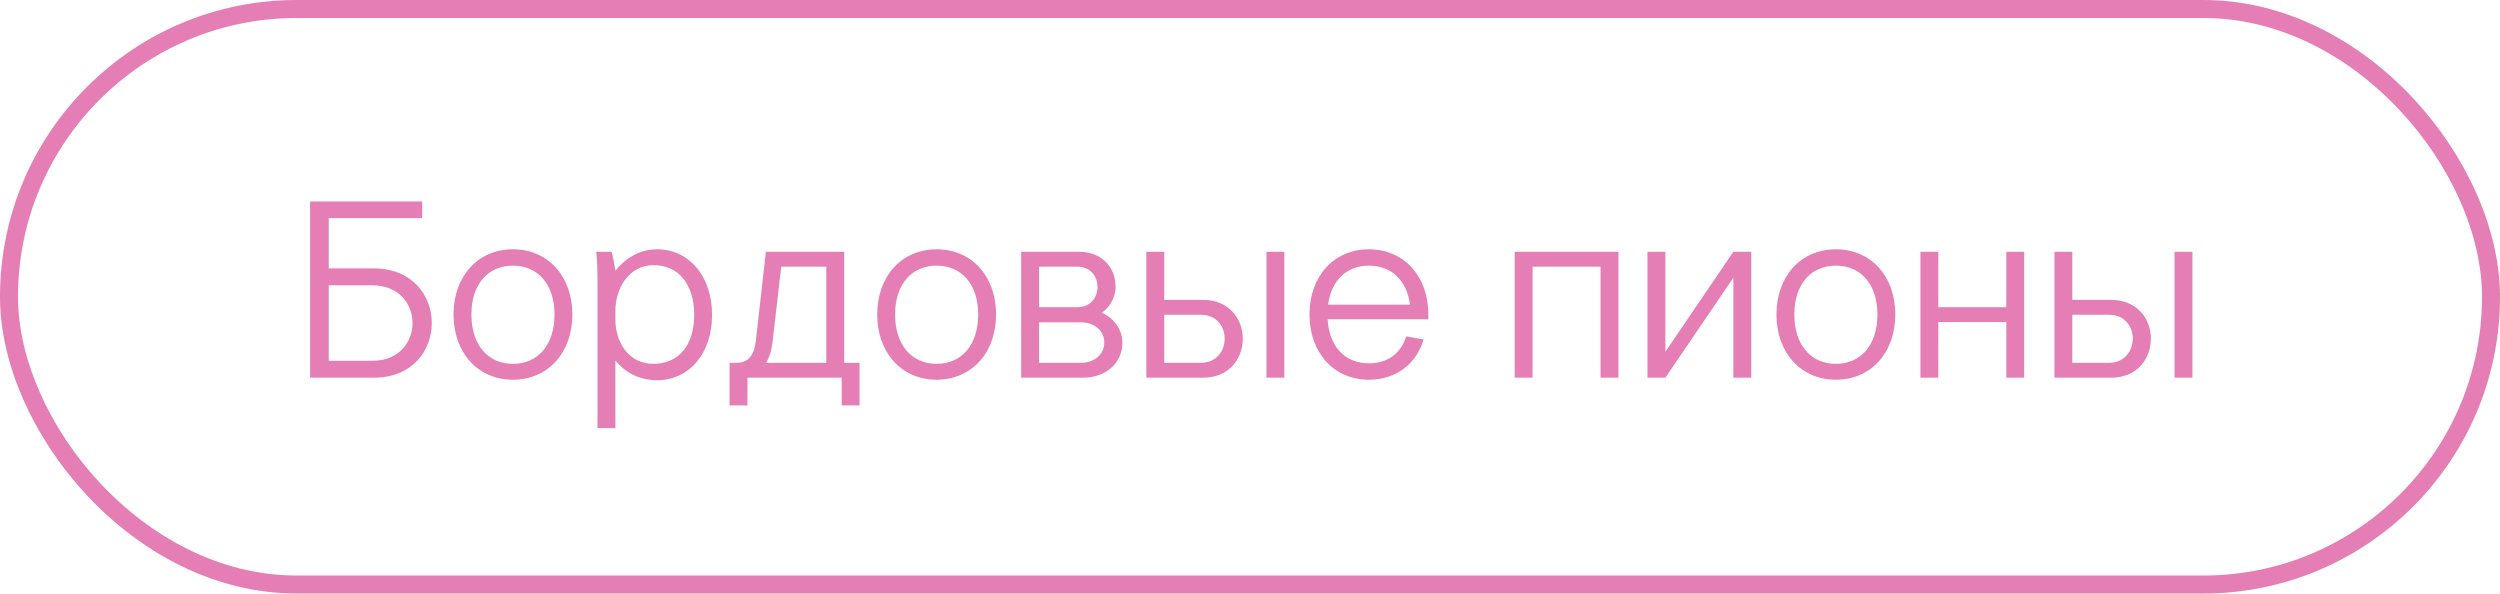
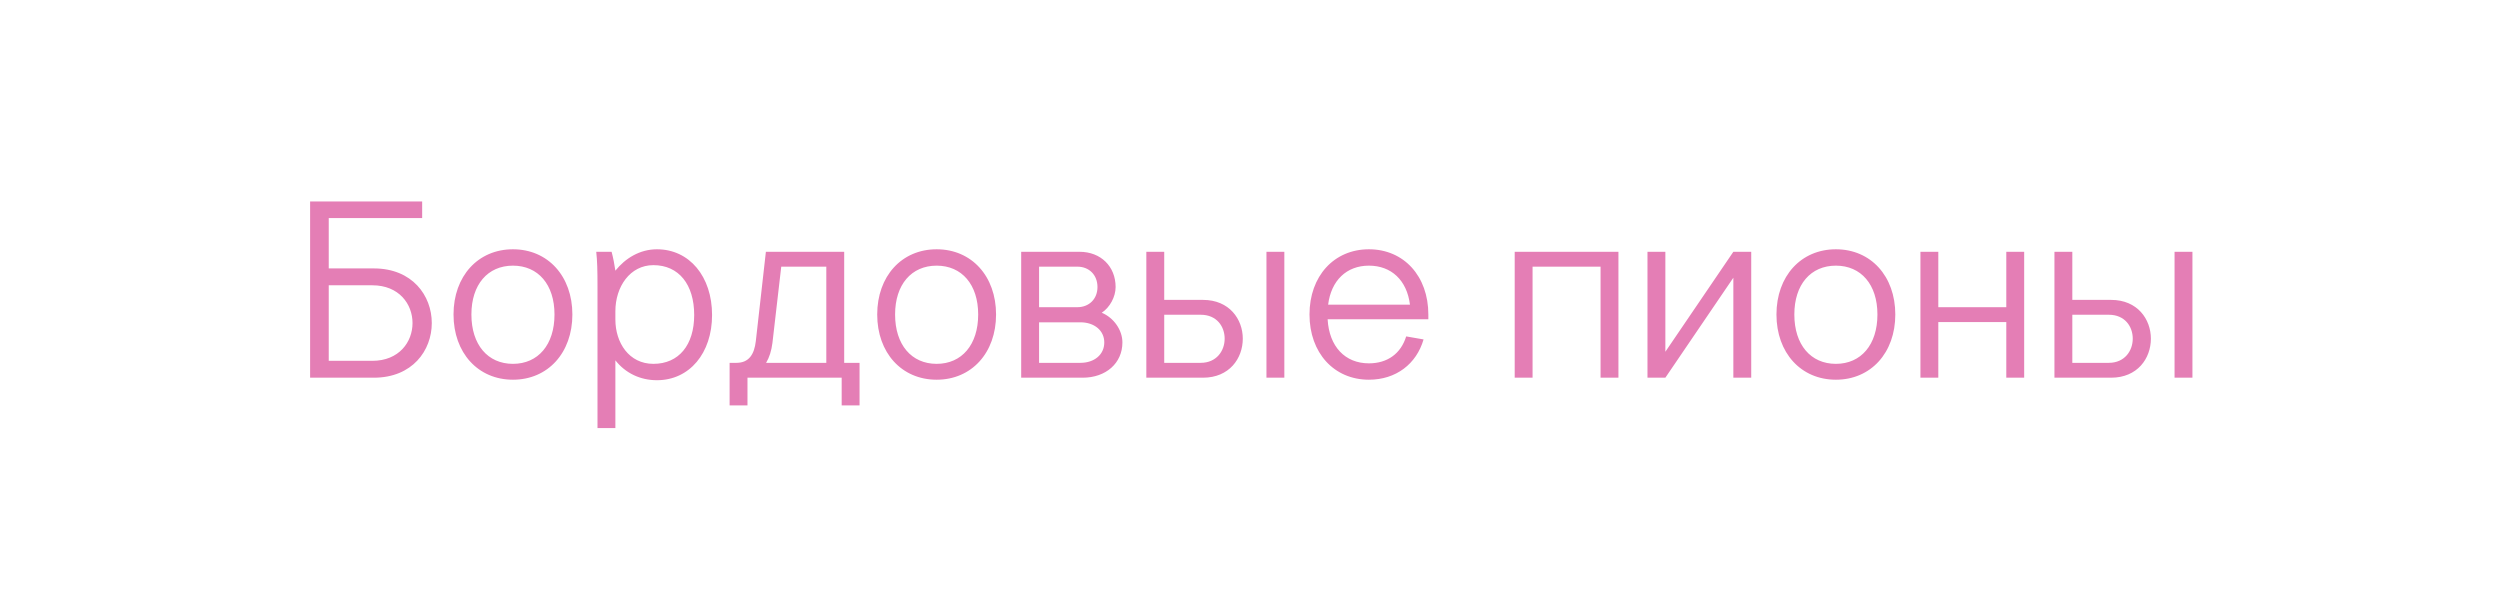
<svg xmlns="http://www.w3.org/2000/svg" width="139" height="33" viewBox="0 0 139 33" fill="none">
-   <rect x="0.5" y="0.5" width="138" height="32" rx="16" stroke="#E47EB5" />
-   <path d="M17.242 21V11.2H23.472V12.124H18.278V14.924H20.784C25.082 14.924 25.082 21 20.784 21H17.242ZM18.278 15.862V20.062H20.7C23.682 20.062 23.682 15.862 20.7 15.862H18.278ZM31.824 17.486C31.824 19.614 30.466 21.112 28.52 21.112C26.574 21.112 25.216 19.614 25.216 17.486C25.216 15.358 26.574 13.86 28.52 13.86C30.466 13.86 31.824 15.358 31.824 17.486ZM26.21 17.486C26.21 19.166 27.12 20.23 28.52 20.23C29.92 20.23 30.83 19.166 30.83 17.486C30.83 15.82 29.92 14.77 28.52 14.77C27.12 14.77 26.21 15.82 26.21 17.486ZM34.215 20.034V23.8H33.221V15.96C33.221 15.022 33.207 14.504 33.151 14H34.005C34.089 14.308 34.173 14.742 34.215 15.05C34.761 14.364 35.573 13.86 36.525 13.86C38.331 13.86 39.591 15.372 39.591 17.514C39.591 19.642 38.331 21.14 36.525 21.14C35.601 21.14 34.775 20.748 34.215 20.034ZM34.215 17.304V17.766C34.215 19.054 34.971 20.23 36.329 20.23C37.743 20.23 38.597 19.18 38.597 17.514C38.597 15.82 37.743 14.742 36.329 14.742C35.027 14.742 34.215 15.946 34.215 17.304ZM42.583 14H46.937V20.174H47.791V22.54H46.797V21H41.56V22.54H40.566V20.174H40.944C41.645 20.174 41.938 19.698 42.023 18.97L42.583 14ZM42.947 19.068C42.891 19.502 42.779 19.866 42.596 20.174H45.943V14.826H43.437L42.947 19.068ZM55.381 17.486C55.381 19.614 54.023 21.112 52.077 21.112C50.131 21.112 48.773 19.614 48.773 17.486C48.773 15.358 50.131 13.86 52.077 13.86C54.023 13.86 55.381 15.358 55.381 17.486ZM49.767 17.486C49.767 19.166 50.677 20.23 52.077 20.23C53.477 20.23 54.387 19.166 54.387 17.486C54.387 15.82 53.477 14.77 52.077 14.77C50.677 14.77 49.767 15.82 49.767 17.486ZM56.778 14H60.026C61.202 14 62.028 14.812 62.028 15.96C62.028 16.506 61.706 17.094 61.258 17.388C61.929 17.668 62.406 18.354 62.406 19.04C62.406 20.188 61.495 21 60.194 21H56.778V14ZM57.772 17.92V20.174H60.068C60.852 20.174 61.398 19.712 61.398 19.04C61.398 18.382 60.852 17.92 60.068 17.92H57.772ZM57.772 14.826V17.08H59.9C60.557 17.08 61.02 16.618 61.02 15.96C61.02 15.288 60.557 14.826 59.9 14.826H57.772ZM63.736 14H64.731V16.674H66.886C68.356 16.674 69.099 17.752 69.099 18.83C69.099 19.922 68.356 21 66.886 21H63.736V14ZM64.731 17.5V20.174H66.76C67.642 20.174 68.091 19.502 68.091 18.83C68.091 18.158 67.656 17.5 66.76 17.5H64.731ZM70.415 21V14H71.409V21H70.415ZM72.808 17.486C72.808 15.358 74.166 13.86 76.112 13.86C78.058 13.86 79.416 15.358 79.416 17.486V17.752H73.816C73.9 19.264 74.782 20.202 76.112 20.202C77.148 20.202 77.89 19.656 78.184 18.704L79.15 18.872C78.758 20.23 77.624 21.112 76.112 21.112C74.166 21.112 72.808 19.614 72.808 17.486ZM76.112 14.77C74.866 14.77 74.012 15.596 73.844 16.94H78.394C78.226 15.582 77.358 14.77 76.112 14.77ZM84.217 14H89.985V21H88.991V14.826H85.211V21H84.217V14ZM91.6 14H92.594V19.558L96.374 14H97.368V21H96.374V15.442L92.594 21H91.6V14ZM105.379 17.486C105.379 19.614 104.021 21.112 102.075 21.112C100.129 21.112 98.771 19.614 98.771 17.486C98.771 15.358 100.129 13.86 102.075 13.86C104.021 13.86 105.379 15.358 105.379 17.486ZM99.765 17.486C99.765 19.166 100.675 20.23 102.075 20.23C103.475 20.23 104.385 19.166 104.385 17.486C104.385 15.82 103.475 14.77 102.075 14.77C100.675 14.77 99.765 15.82 99.765 17.486ZM106.776 14H107.77V17.08H111.55V14H112.544V21H111.55V17.906H107.77V21H106.776V14ZM114.227 14H115.221V16.674H117.377C118.847 16.674 119.589 17.752 119.589 18.83C119.589 19.922 118.847 21 117.377 21H114.227V14ZM115.221 17.5V20.174H117.251C118.133 20.174 118.581 19.502 118.581 18.83C118.581 18.158 118.147 17.5 117.251 17.5H115.221ZM120.905 21V14H121.899V21H120.905Z" fill="#E47EB5" />
+   <path d="M17.242 21V11.2H23.472V12.124H18.278V14.924H20.784C25.082 14.924 25.082 21 20.784 21H17.242ZM18.278 15.862V20.062H20.7C23.682 20.062 23.682 15.862 20.7 15.862H18.278ZM31.824 17.486C31.824 19.614 30.466 21.112 28.52 21.112C26.574 21.112 25.216 19.614 25.216 17.486C25.216 15.358 26.574 13.86 28.52 13.86C30.466 13.86 31.824 15.358 31.824 17.486ZM26.21 17.486C26.21 19.166 27.12 20.23 28.52 20.23C29.92 20.23 30.83 19.166 30.83 17.486C30.83 15.82 29.92 14.77 28.52 14.77C27.12 14.77 26.21 15.82 26.21 17.486ZM34.215 20.034V23.8H33.221V15.96C33.221 15.022 33.207 14.504 33.151 14H34.005C34.089 14.308 34.173 14.742 34.215 15.05C34.761 14.364 35.573 13.86 36.525 13.86C38.331 13.86 39.591 15.372 39.591 17.514C39.591 19.642 38.331 21.14 36.525 21.14C35.601 21.14 34.775 20.748 34.215 20.034ZM34.215 17.304V17.766C34.215 19.054 34.971 20.23 36.329 20.23C37.743 20.23 38.597 19.18 38.597 17.514C38.597 15.82 37.743 14.742 36.329 14.742C35.027 14.742 34.215 15.946 34.215 17.304ZM42.583 14H46.937V20.174H47.791V22.54H46.797V21H41.56V22.54H40.566V20.174H40.944C41.645 20.174 41.938 19.698 42.023 18.97L42.583 14ZM42.947 19.068C42.891 19.502 42.779 19.866 42.596 20.174H45.943V14.826H43.437L42.947 19.068ZM55.381 17.486C55.381 19.614 54.023 21.112 52.077 21.112C50.131 21.112 48.773 19.614 48.773 17.486C48.773 15.358 50.131 13.86 52.077 13.86C54.023 13.86 55.381 15.358 55.381 17.486ZM49.767 17.486C49.767 19.166 50.677 20.23 52.077 20.23C53.477 20.23 54.387 19.166 54.387 17.486C54.387 15.82 53.477 14.77 52.077 14.77C50.677 14.77 49.767 15.82 49.767 17.486ZM56.778 14H60.026C61.202 14 62.028 14.812 62.028 15.96C62.028 16.506 61.706 17.094 61.258 17.388C61.929 17.668 62.406 18.354 62.406 19.04C62.406 20.188 61.495 21 60.194 21H56.778V14ZM57.772 17.92V20.174H60.068C60.852 20.174 61.398 19.712 61.398 19.04C61.398 18.382 60.852 17.92 60.068 17.92H57.772ZM57.772 14.826V17.08H59.9C60.557 17.08 61.02 16.618 61.02 15.96C61.02 15.288 60.557 14.826 59.9 14.826H57.772ZM63.736 14H64.731V16.674H66.886C68.356 16.674 69.099 17.752 69.099 18.83C69.099 19.922 68.356 21 66.886 21H63.736V14ZM64.731 17.5V20.174H66.76C67.642 20.174 68.091 19.502 68.091 18.83C68.091 18.158 67.656 17.5 66.76 17.5H64.731M70.415 21V14H71.409V21H70.415ZM72.808 17.486C72.808 15.358 74.166 13.86 76.112 13.86C78.058 13.86 79.416 15.358 79.416 17.486V17.752H73.816C73.9 19.264 74.782 20.202 76.112 20.202C77.148 20.202 77.89 19.656 78.184 18.704L79.15 18.872C78.758 20.23 77.624 21.112 76.112 21.112C74.166 21.112 72.808 19.614 72.808 17.486ZM76.112 14.77C74.866 14.77 74.012 15.596 73.844 16.94H78.394C78.226 15.582 77.358 14.77 76.112 14.77ZM84.217 14H89.985V21H88.991V14.826H85.211V21H84.217V14ZM91.6 14H92.594V19.558L96.374 14H97.368V21H96.374V15.442L92.594 21H91.6V14ZM105.379 17.486C105.379 19.614 104.021 21.112 102.075 21.112C100.129 21.112 98.771 19.614 98.771 17.486C98.771 15.358 100.129 13.86 102.075 13.86C104.021 13.86 105.379 15.358 105.379 17.486ZM99.765 17.486C99.765 19.166 100.675 20.23 102.075 20.23C103.475 20.23 104.385 19.166 104.385 17.486C104.385 15.82 103.475 14.77 102.075 14.77C100.675 14.77 99.765 15.82 99.765 17.486ZM106.776 14H107.77V17.08H111.55V14H112.544V21H111.55V17.906H107.77V21H106.776V14ZM114.227 14H115.221V16.674H117.377C118.847 16.674 119.589 17.752 119.589 18.83C119.589 19.922 118.847 21 117.377 21H114.227V14ZM115.221 17.5V20.174H117.251C118.133 20.174 118.581 19.502 118.581 18.83C118.581 18.158 118.147 17.5 117.251 17.5H115.221ZM120.905 21V14H121.899V21H120.905Z" fill="#E47EB5" />
</svg>